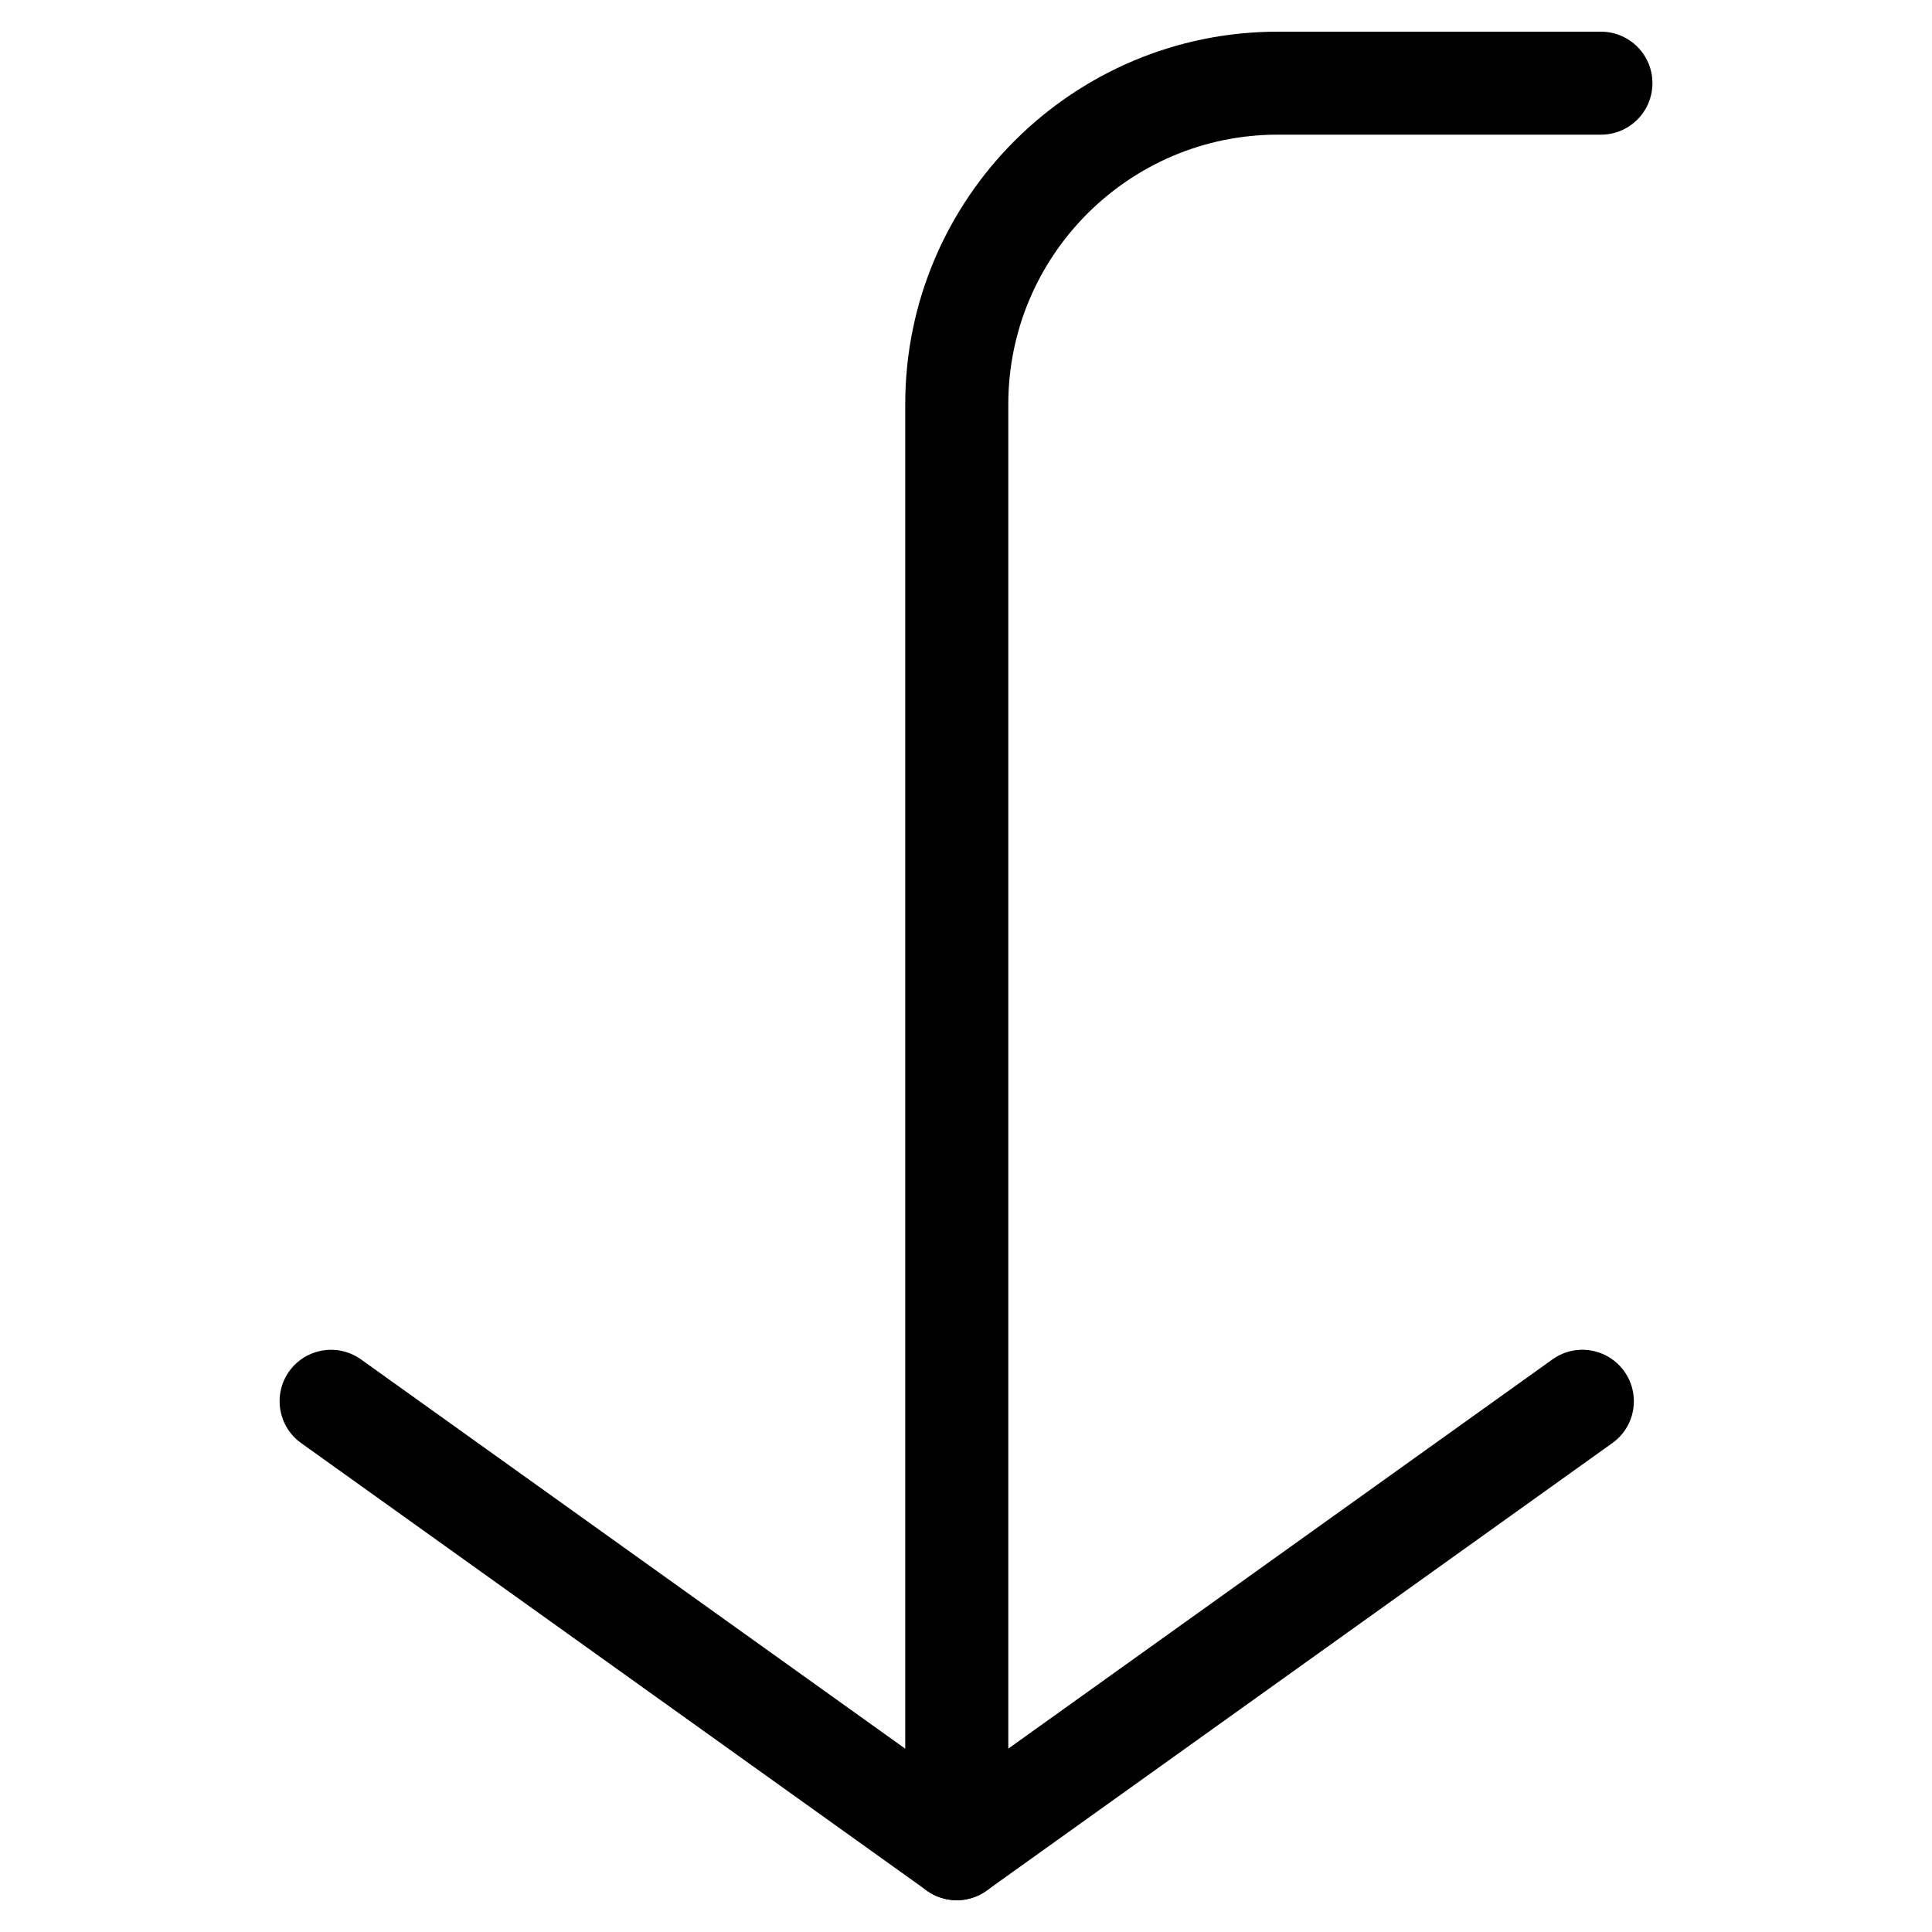
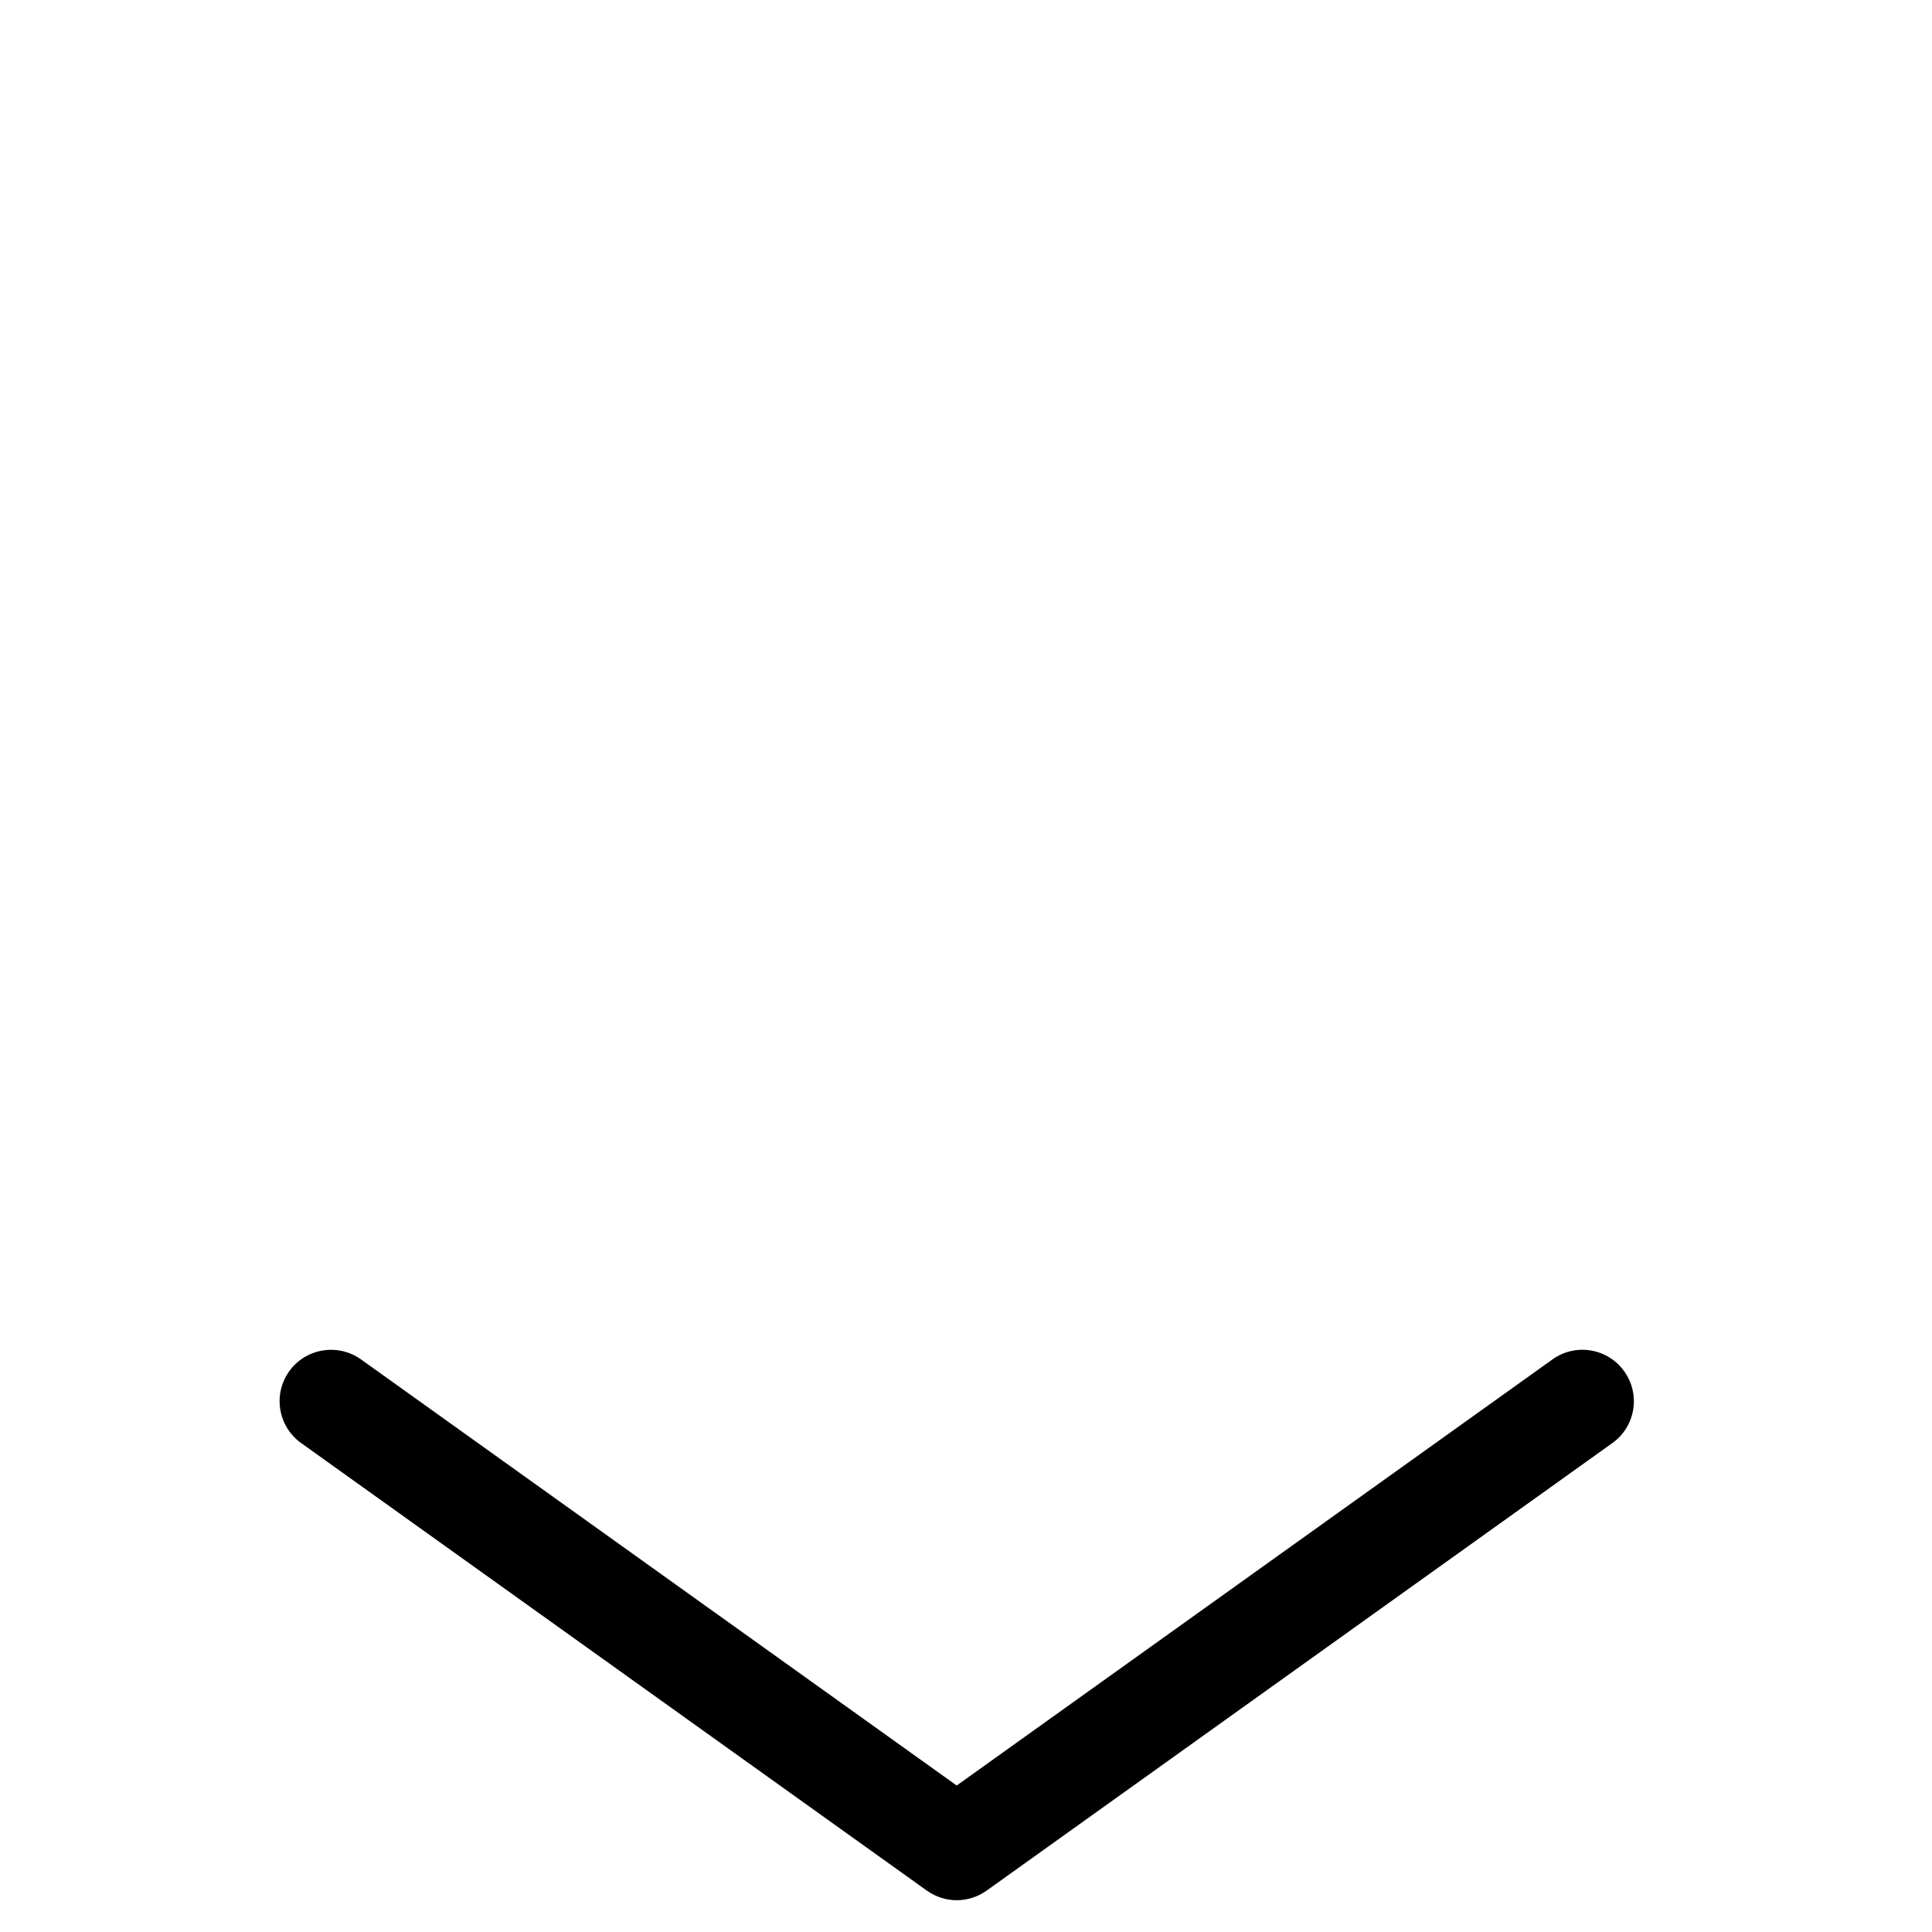
<svg xmlns="http://www.w3.org/2000/svg" fill="#000000" width="800px" height="800px" version="1.1" viewBox="144 144 512 512">
  <g>
    <path d="m397.54 647.58c-2.769 0-5.562-0.859-7.934-2.562l-165.8-118.59c-6.129-4.387-7.535-12.891-3.168-19.02 4.387-6.129 12.93-7.516 19.039-3.148l157.86 112.92 157.88-112.92c6.109-4.387 14.633-2.981 19.02 3.148 4.387 6.129 2.981 14.652-3.148 19.02l-165.8 118.59c-2.394 1.703-5.188 2.562-7.957 2.562z" />
-     <path d="m397.54 647.58c-7.535 0-13.645-6.109-13.645-13.645v-382.81c0-54.434 44.293-98.727 98.727-98.727h85.648c7.535 0 13.645 6.109 13.645 13.645 0 7.535-6.109 13.645-13.645 13.645h-85.648c-39.383 0-71.414 32.055-71.414 71.438v382.79c-0.023 7.559-6.133 13.668-13.668 13.668z" />
  </g>
</svg>